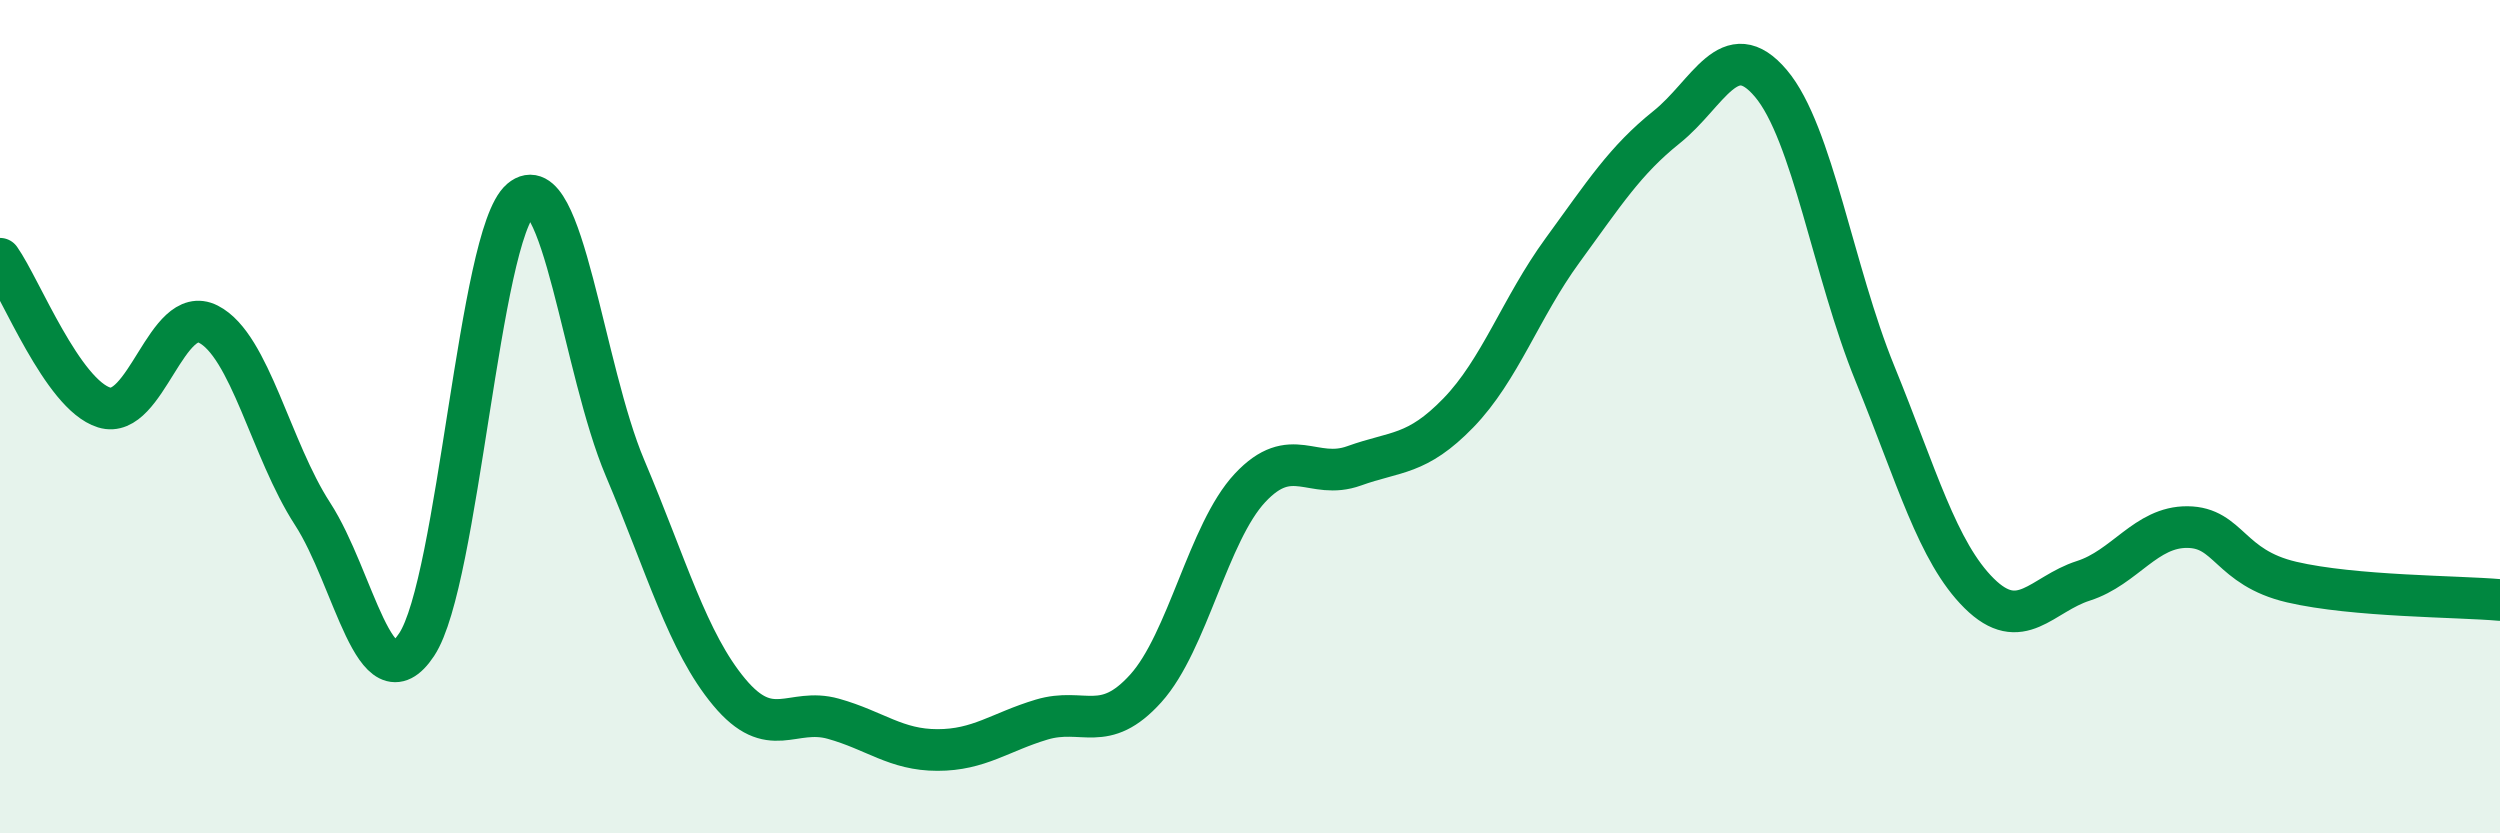
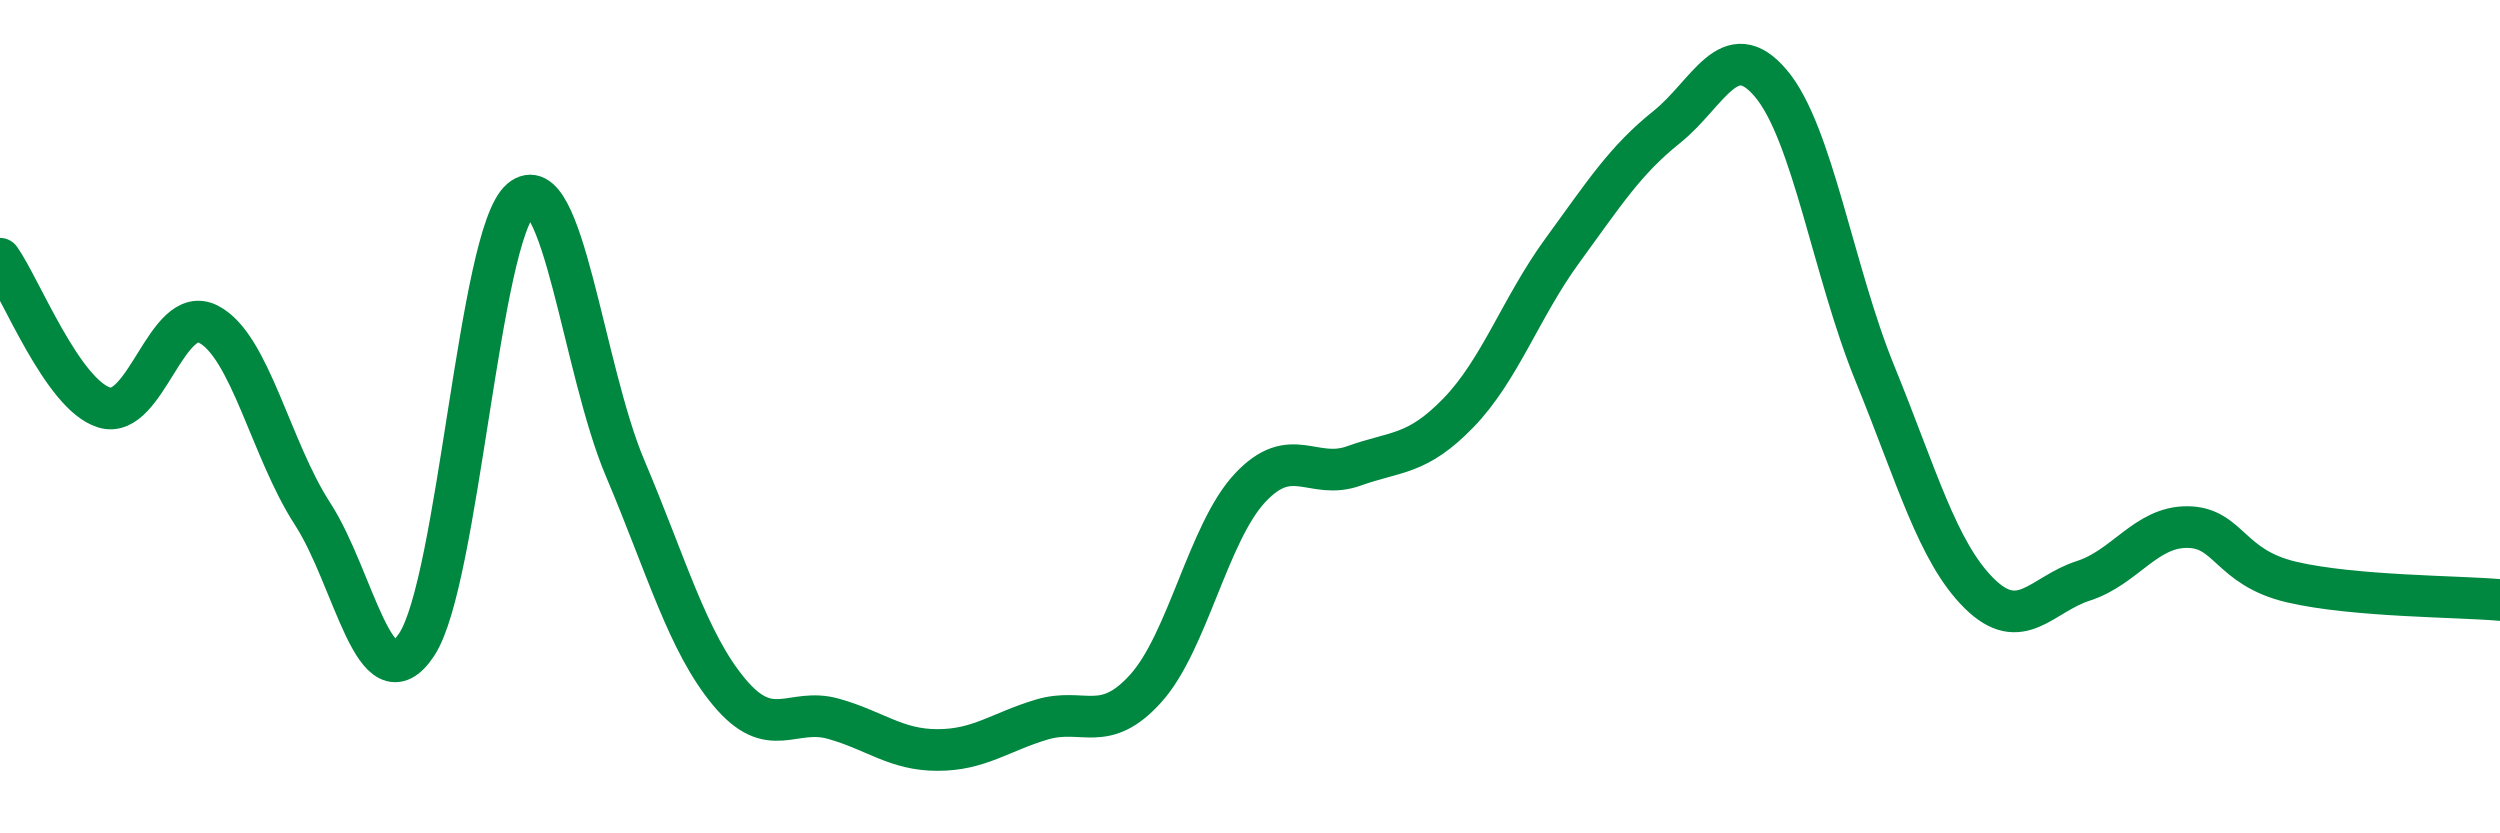
<svg xmlns="http://www.w3.org/2000/svg" width="60" height="20" viewBox="0 0 60 20">
-   <path d="M 0,6.21 C 0.5,6.92 1.5,9.47 2.5,9.78 C 3.5,10.09 4,7.27 5,7.78 C 6,8.29 6.5,10.79 7.5,12.33 C 8.5,13.87 9,16.98 10,15.47 C 11,13.96 11.5,5.64 12.5,4.79 C 13.5,3.94 14,8.87 15,11.23 C 16,13.59 16.5,15.41 17.5,16.61 C 18.5,17.81 19,16.97 20,17.25 C 21,17.53 21.5,18 22.5,18 C 23.5,18 24,17.57 25,17.27 C 26,16.97 26.5,17.63 27.5,16.52 C 28.5,15.41 29,12.78 30,11.71 C 31,10.64 31.5,11.54 32.5,11.18 C 33.5,10.82 34,10.94 35,9.91 C 36,8.88 36.5,7.38 37.5,6.01 C 38.5,4.64 39,3.85 40,3.05 C 41,2.25 41.5,0.82 42.5,2 C 43.5,3.18 44,6.52 45,8.97 C 46,11.42 46.5,13.25 47.5,14.24 C 48.5,15.23 49,14.26 50,13.94 C 51,13.62 51.5,12.64 52.5,12.65 C 53.5,12.66 53.5,13.62 55,13.97 C 56.5,14.32 59,14.31 60,14.4L60 20L0 20Z" fill="#008740" opacity="0.1" stroke-linecap="round" stroke-linejoin="round" />
  <path d="M 0,6.21 C 0.5,6.92 1.5,9.47 2.5,9.78 C 3.5,10.09 4,7.27 5,7.78 C 6,8.29 6.5,10.79 7.5,12.33 C 8.5,13.87 9,16.98 10,15.47 C 11,13.96 11.5,5.64 12.5,4.79 C 13.5,3.94 14,8.87 15,11.23 C 16,13.59 16.5,15.41 17.5,16.61 C 18.5,17.81 19,16.97 20,17.25 C 21,17.53 21.5,18 22.5,18 C 23.5,18 24,17.57 25,17.27 C 26,16.97 26.5,17.63 27.5,16.52 C 28.5,15.41 29,12.78 30,11.71 C 31,10.64 31.5,11.54 32.5,11.18 C 33.5,10.82 34,10.94 35,9.91 C 36,8.88 36.5,7.38 37.5,6.01 C 38.5,4.64 39,3.85 40,3.05 C 41,2.25 41.5,0.82 42.5,2 C 43.5,3.18 44,6.52 45,8.97 C 46,11.42 46.5,13.25 47.5,14.24 C 48.5,15.23 49,14.26 50,13.94 C 51,13.62 51.5,12.64 52.5,12.65 C 53.5,12.66 53.5,13.62 55,13.97 C 56.5,14.32 59,14.31 60,14.4" stroke="#008740" stroke-width="1" fill="none" stroke-linecap="round" stroke-linejoin="round" />
</svg>